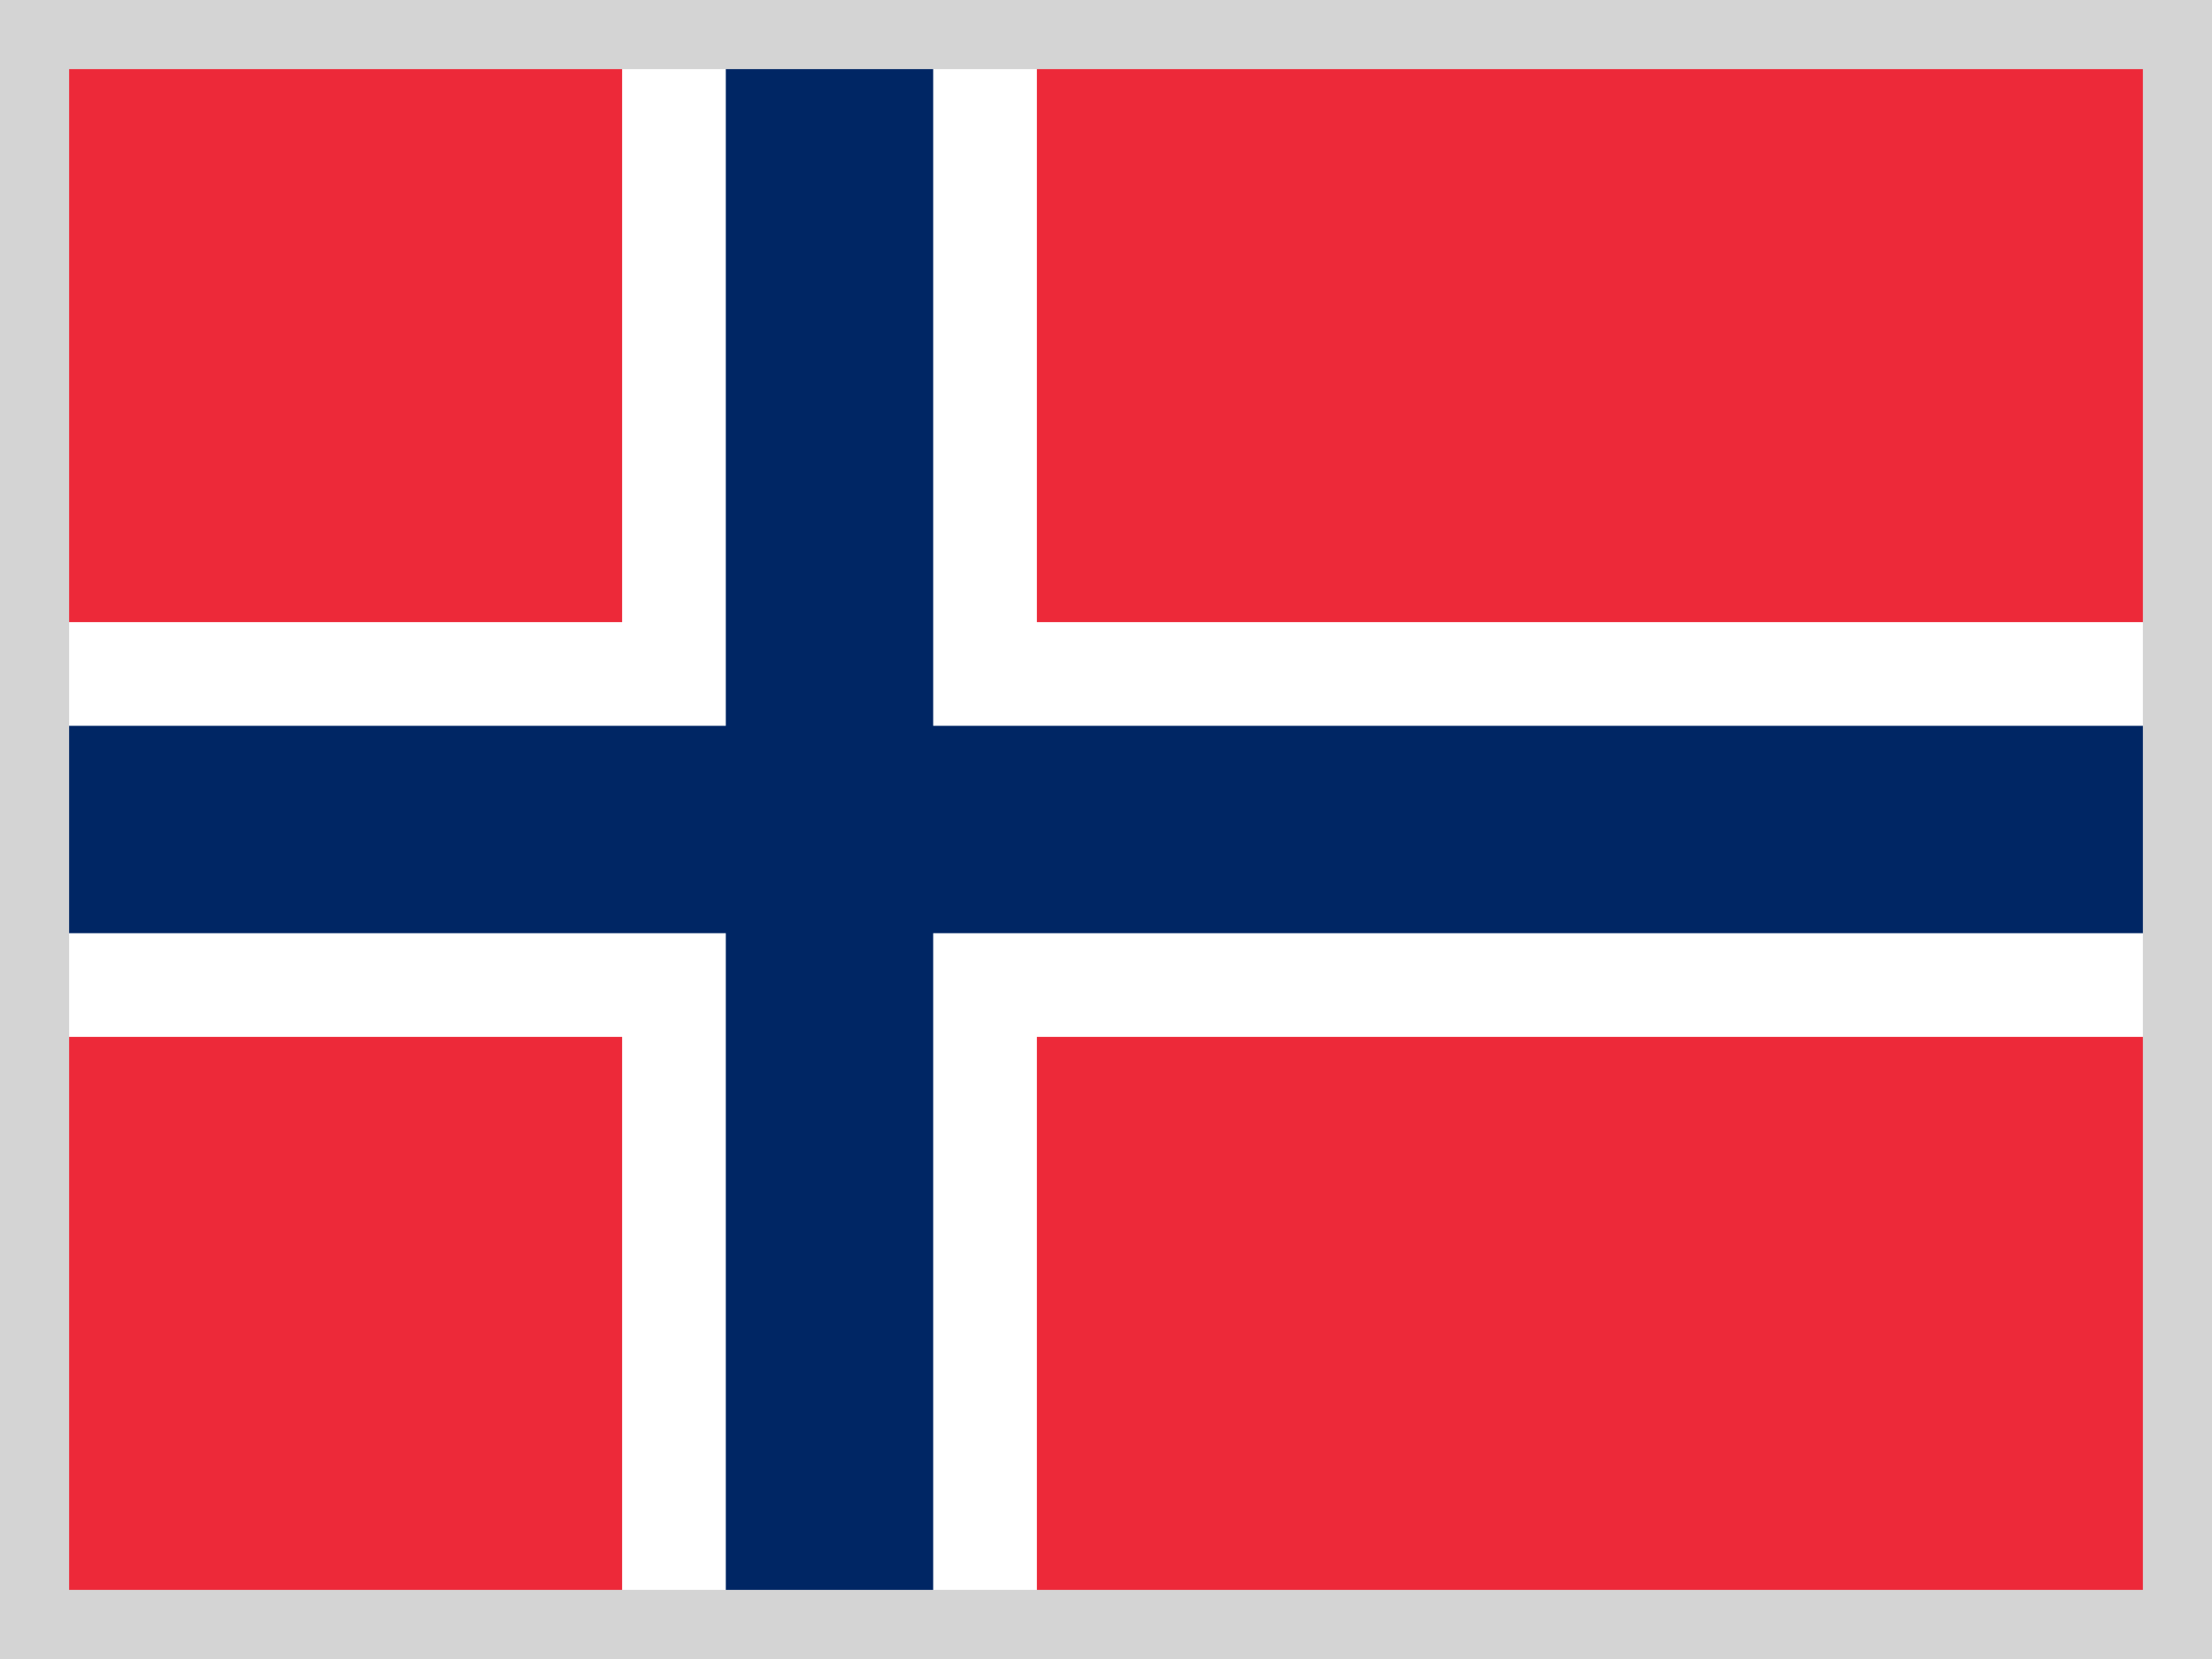
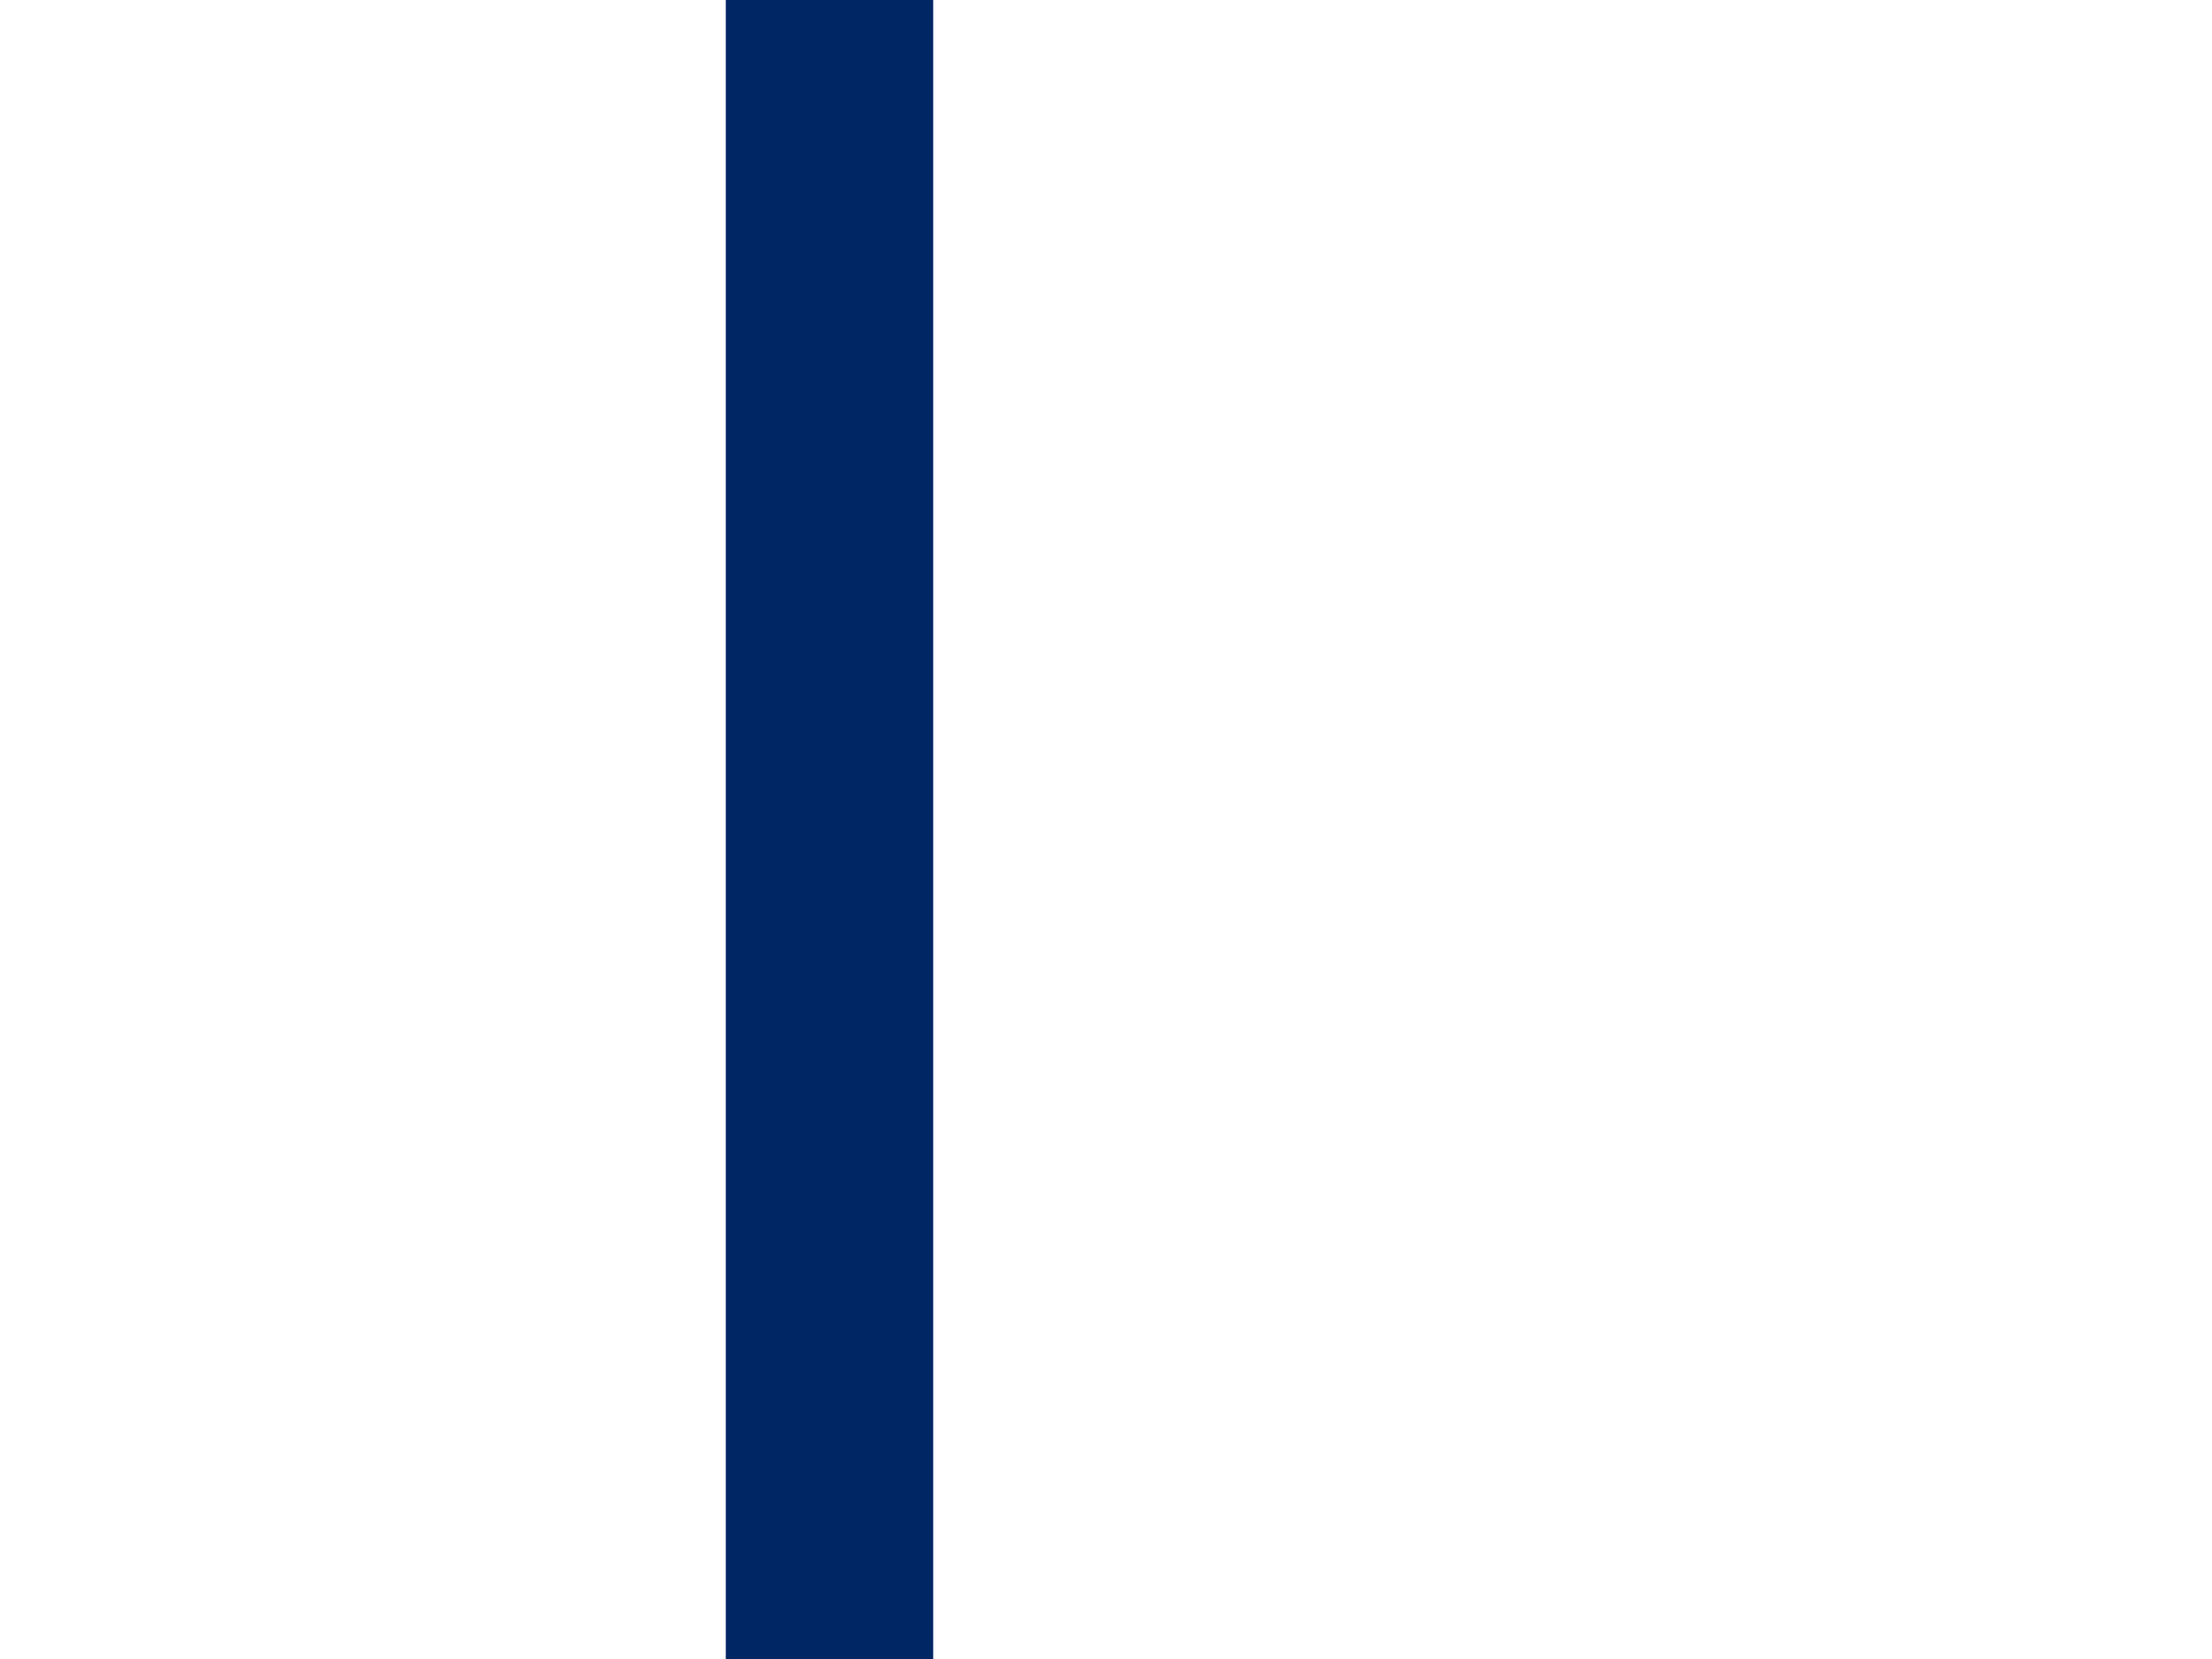
<svg xmlns="http://www.w3.org/2000/svg" width="16px" height="12px" viewBox="0 0 16 12" version="1.1">
  <title>norway</title>
  <g id="2023-Changes" stroke="none" stroke-width="1" fill="none" fill-rule="evenodd">
    <g id="language-dropdown" transform="translate(-1117, -245)">
      <g id="norway" transform="translate(1117, 245)">
        <g id="no" fill-rule="nonzero">
-           <polygon id="Path" fill="#ED2939" points="0 0 16 0 16 12 0 12" />
-           <polygon id="Path" fill="#FFFFFF" points="4.5 0 7.5 0 7.5 12 4.5 12" />
-           <polygon id="Path" fill="#FFFFFF" points="0 4.5 16 4.5 16 7.5 0 7.5" />
          <polygon id="Path" fill="#002664" points="5.25 0 6.75 0 6.75 12 5.25 12" />
-           <polygon id="Path" fill="#002664" points="0 5.25 16 5.25 16 6.75 0 6.75" />
        </g>
-         <rect id="Rectangle-Copy-59" stroke="#D4D4D4" stroke-width="0.5" x="0.25" y="0.25" width="15.5" height="11.5" />
      </g>
    </g>
  </g>
</svg>